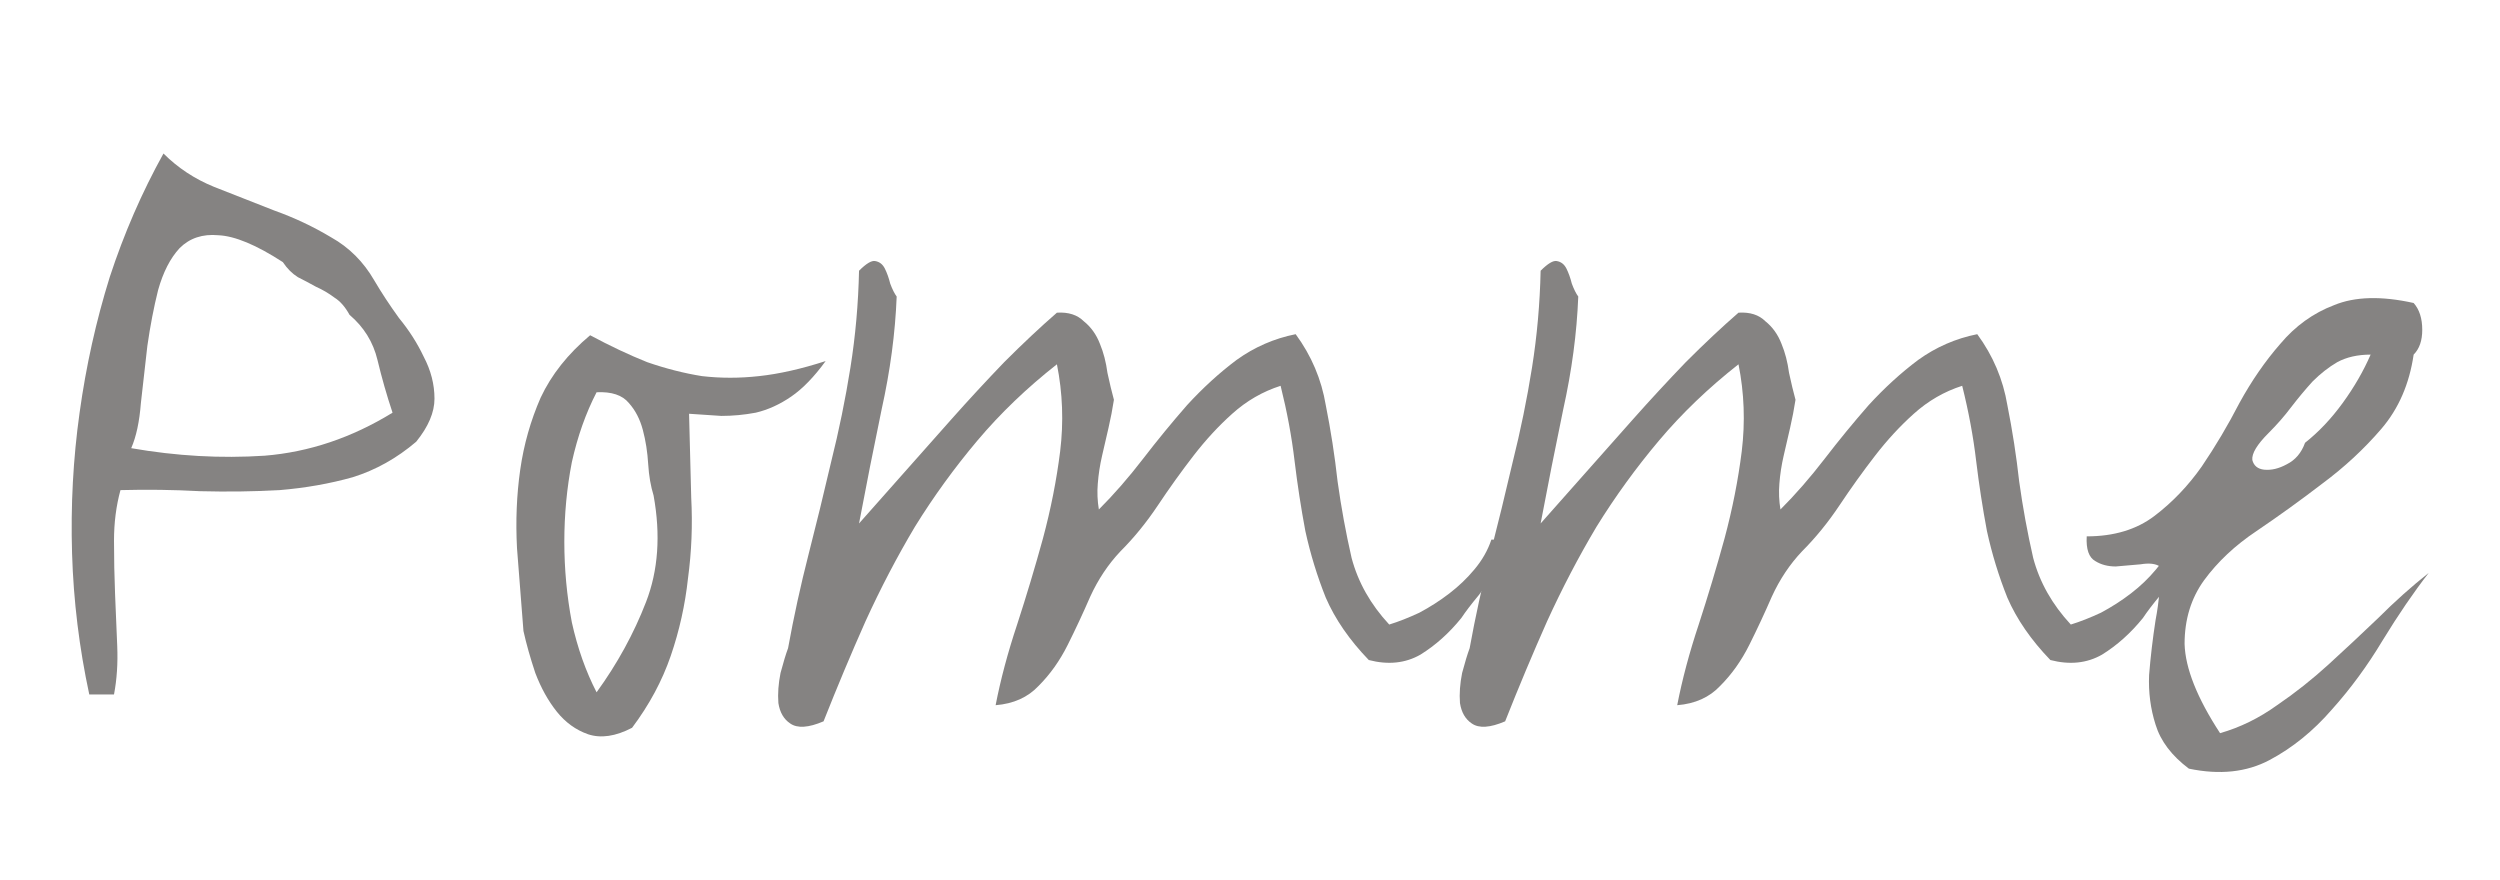
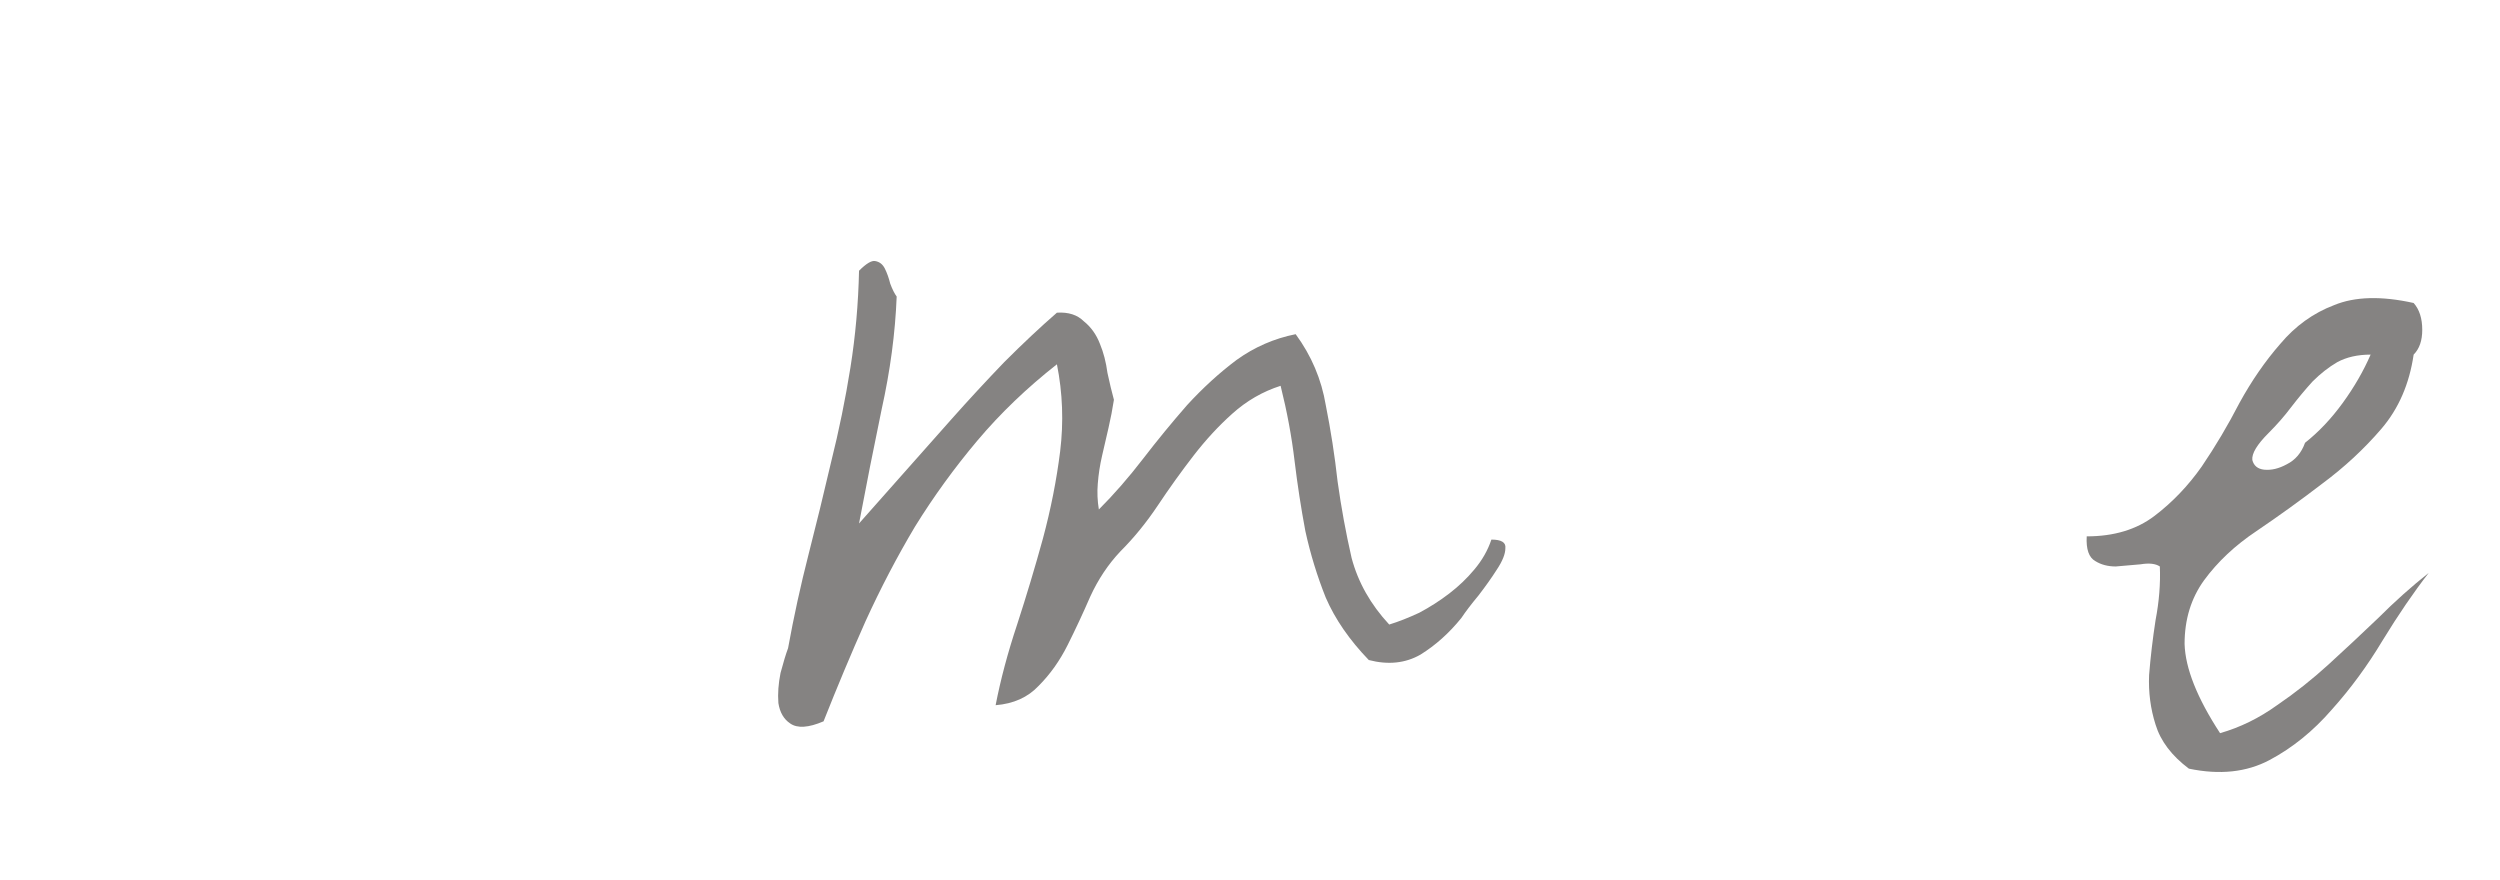
<svg xmlns="http://www.w3.org/2000/svg" width="662" height="233" viewBox="0 0 662 233" fill="none">
  <path d="M639.133 80.232C640.652 81.941 641.412 84.314 641.412 87.352C641.412 90.199 640.652 92.383 639.133 93.901C637.994 101.685 635.147 108.235 630.59 113.551C626.034 118.866 620.813 123.708 614.928 128.074C609.232 132.441 603.442 136.617 597.557 140.604C591.861 144.401 587.21 148.767 583.603 153.704C580.186 158.45 578.477 164.05 578.477 170.505C578.667 176.96 581.799 184.839 587.875 194.141C593.19 192.622 598.221 190.154 602.967 186.737C607.714 183.51 612.27 179.902 616.637 175.916C621.003 171.929 625.37 167.847 629.736 163.671C634.102 159.304 638.564 155.317 643.12 151.71C639.133 156.836 635.052 162.816 630.875 169.651C626.888 176.295 622.427 182.371 617.491 187.876C612.555 193.572 607.049 198.033 600.974 201.26C594.899 204.488 587.78 205.247 579.616 203.539C575.06 200.121 572.117 196.229 570.788 191.863C569.459 187.686 568.89 183.32 569.08 178.763C569.459 174.017 570.029 169.176 570.788 164.24C571.737 159.304 572.117 154.558 571.927 150.001C570.788 149.242 569.08 149.052 566.801 149.432C564.713 149.622 562.53 149.812 560.252 150.001C558.163 150.001 556.36 149.527 554.841 148.578C553.132 147.628 552.373 145.445 552.563 142.028C559.777 142.028 565.757 140.224 570.504 136.617C575.25 133.01 579.426 128.644 583.033 123.518C586.641 118.202 589.963 112.601 593 106.716C596.228 100.831 599.835 95.61 603.822 91.054C607.809 86.308 612.555 82.89 618.06 80.802C623.566 78.524 630.59 78.334 639.133 80.232ZM610.372 117.253C613.979 114.405 617.301 110.893 620.339 106.716C623.376 102.54 625.844 98.268 627.743 93.901C624.325 93.901 621.383 94.566 618.915 95.895C616.637 97.224 614.453 98.932 612.365 101.021C610.466 103.109 608.568 105.387 606.67 107.855C604.961 110.133 602.967 112.412 600.689 114.69C597.652 117.727 596.228 120.1 596.418 121.809C596.797 123.328 597.842 124.182 599.55 124.372C601.449 124.562 603.442 124.087 605.53 122.948C607.809 121.809 609.422 119.911 610.372 117.253Z" fill="#858382" />
-   <path d="M417.925 78.524C417.546 88.206 416.217 98.173 413.939 108.425C411.85 118.487 409.857 128.549 407.958 138.611C411.186 135.004 414.888 130.827 419.064 126.081C423.431 121.145 427.892 116.114 432.449 110.988C437.005 105.862 441.656 100.831 446.403 95.895C451.339 90.959 455.99 86.592 460.356 82.795C463.394 82.606 465.767 83.365 467.476 85.074C469.374 86.592 470.798 88.586 471.747 91.054C472.696 93.332 473.361 95.895 473.741 98.743C474.31 101.4 474.88 103.774 475.449 105.862C475.07 108.33 474.595 110.798 474.025 113.266C473.456 115.734 472.886 118.202 472.317 120.67C471.747 123.138 471.368 125.606 471.178 128.074C470.988 130.352 471.083 132.63 471.462 134.909C475.449 130.922 479.341 126.46 483.138 121.524C486.935 116.588 490.827 111.842 494.814 107.286C498.99 102.729 503.357 98.743 507.913 95.325C512.659 91.908 517.88 89.63 523.576 88.491C527.752 94.186 530.41 100.451 531.549 107.286C532.878 113.93 533.922 120.67 534.682 127.505C535.631 134.339 536.865 141.079 538.384 147.723C540.092 154.178 543.415 160.063 548.351 165.379C550.819 164.62 553.477 163.576 556.324 162.247C559.172 160.728 561.83 159.019 564.298 157.121C566.766 155.222 568.949 153.134 570.848 150.856C572.936 148.388 574.455 145.73 575.404 142.882C578.062 142.882 579.296 143.642 579.106 145.16C579.106 146.679 578.347 148.578 576.828 150.856C575.499 152.944 573.885 155.222 571.987 157.69C570.088 159.969 568.57 161.962 567.431 163.671C564.203 167.657 560.596 170.885 556.609 173.353C552.622 175.631 548.066 176.106 542.94 174.777C537.814 169.461 534.017 163.955 531.549 158.26C529.271 152.564 527.468 146.679 526.139 140.604C525 134.529 524.05 128.359 523.291 122.094C522.532 115.639 521.298 108.994 519.589 102.16C514.843 103.679 510.571 106.147 506.774 109.564C503.167 112.791 499.75 116.493 496.522 120.67C493.295 124.847 490.162 129.213 487.125 133.77C484.087 138.326 480.765 142.408 477.158 146.015C473.93 149.432 471.273 153.419 469.184 157.975C467.286 162.342 465.292 166.613 463.204 170.79C461.116 174.967 458.553 178.574 455.515 181.611C452.668 184.649 448.871 186.357 444.124 186.737C445.453 179.903 447.352 172.783 449.82 165.379C452.288 157.785 454.566 150.191 456.654 142.597C458.743 134.814 460.261 127.125 461.211 119.531C462.16 111.747 461.875 104.058 460.356 96.464C452.383 102.729 445.358 109.469 439.283 116.683C433.208 123.897 427.703 131.491 422.766 139.465C418.02 147.439 413.654 155.792 409.667 164.525C405.87 173.068 402.168 181.896 398.561 191.009C394.574 192.717 391.631 192.907 389.733 191.578C388.024 190.439 386.98 188.636 386.6 186.168C386.411 183.7 386.6 181.042 387.17 178.194C387.929 175.346 388.594 173.163 389.163 171.644C390.682 163.291 392.486 155.032 394.574 146.869C396.662 138.706 398.656 130.542 400.554 122.379C402.643 114.025 404.351 105.672 405.68 97.319C407.009 88.965 407.769 80.422 407.958 71.689C409.857 69.791 411.281 68.936 412.23 69.126C413.369 69.316 414.223 69.981 414.793 71.12C415.362 72.259 415.837 73.588 416.217 75.107C416.786 76.625 417.356 77.764 417.925 78.524Z" fill="#858382" />
  <path d="M237.441 78.524C237.061 88.206 235.732 98.173 233.454 108.425C231.366 118.487 229.372 128.549 227.474 138.611C230.701 135.004 234.403 130.827 238.58 126.081C242.947 121.145 247.408 116.114 251.964 110.988C256.521 105.862 261.172 100.831 265.918 95.895C270.854 90.959 275.505 86.592 279.872 82.795C282.91 82.606 285.283 83.365 286.991 85.074C288.89 86.592 290.314 88.586 291.263 91.054C292.212 93.332 292.877 95.895 293.256 98.743C293.826 101.4 294.395 103.774 294.965 105.862C294.585 108.33 294.111 110.798 293.541 113.266C292.971 115.734 292.402 118.202 291.832 120.67C291.263 123.138 290.883 125.606 290.693 128.074C290.503 130.352 290.598 132.63 290.978 134.909C294.965 130.922 298.857 126.46 302.654 121.524C306.451 116.588 310.343 111.842 314.329 107.286C318.506 102.729 322.873 98.743 327.429 95.325C332.175 91.908 337.396 89.63 343.091 88.491C347.268 94.186 349.926 100.451 351.065 107.286C352.394 113.93 353.438 120.67 354.197 127.505C355.147 134.339 356.381 141.079 357.899 147.723C359.608 154.178 362.93 160.063 367.866 165.379C370.334 164.62 372.992 163.576 375.84 162.247C378.688 160.728 381.346 159.019 383.814 157.121C386.282 155.222 388.465 153.134 390.363 150.856C392.452 148.388 393.971 145.73 394.92 142.882C397.578 142.882 398.812 143.642 398.622 145.16C398.622 146.679 397.862 148.578 396.344 150.856C395.015 152.944 393.401 155.222 391.502 157.69C389.604 159.969 388.085 161.962 386.946 163.671C383.719 167.657 380.112 170.885 376.125 173.353C372.138 175.631 367.582 176.106 362.456 174.777C357.33 169.461 353.533 163.955 351.065 158.26C348.787 152.564 346.983 146.679 345.654 140.604C344.515 134.529 343.566 128.359 342.807 122.094C342.047 115.639 340.813 108.994 339.105 102.16C334.358 103.679 330.087 106.147 326.29 109.564C322.683 112.791 319.265 116.493 316.038 120.67C312.811 124.847 309.678 129.213 306.641 133.77C303.603 138.326 300.281 142.408 296.674 146.015C293.446 149.432 290.788 153.419 288.7 157.975C286.801 162.342 284.808 166.613 282.72 170.79C280.631 174.967 278.068 178.574 275.031 181.611C272.183 184.649 268.386 186.357 263.64 186.737C264.969 179.903 266.867 172.783 269.335 165.379C271.803 157.785 274.082 150.191 276.17 142.597C278.258 134.814 279.777 127.125 280.726 119.531C281.676 111.747 281.391 104.058 279.872 96.464C271.898 102.729 264.874 109.469 258.799 116.683C252.724 123.897 247.218 131.491 242.282 139.465C237.536 147.439 233.169 155.792 229.183 164.525C225.386 173.068 221.684 181.896 218.077 191.009C214.09 192.717 211.147 192.907 209.249 191.578C207.54 190.439 206.496 188.636 206.116 186.168C205.926 183.7 206.116 181.042 206.686 178.194C207.445 175.346 208.11 173.163 208.679 171.644C210.198 163.291 212.001 155.032 214.09 146.869C216.178 138.706 218.171 130.542 220.07 122.379C222.158 114.025 223.867 105.672 225.196 97.319C226.525 88.965 227.284 80.422 227.474 71.689C229.372 69.791 230.796 68.936 231.746 69.126C232.885 69.316 233.739 69.981 234.309 71.12C234.878 72.259 235.353 73.588 235.732 75.107C236.302 76.625 236.871 77.764 237.441 78.524Z" fill="#858382" />
-   <path d="M156.267 88.776C161.583 91.623 166.614 93.996 171.36 95.895C176.296 97.604 181.137 98.838 185.884 99.597C190.82 100.167 195.851 100.167 200.976 99.597C206.292 99.027 212.177 97.698 218.632 95.61C215.595 99.787 212.557 102.919 209.52 105.008C206.482 107.096 203.35 108.52 200.122 109.279C197.085 109.849 194.047 110.134 191.009 110.134C188.162 109.944 185.314 109.754 182.466 109.564C182.656 116.968 182.846 124.372 183.036 131.776C183.416 138.99 183.131 146.11 182.182 153.134C181.422 160.158 179.903 166.993 177.625 173.638C175.347 180.282 171.93 186.642 167.373 192.717C163.007 194.996 159.115 195.565 155.698 194.426C152.47 193.287 149.718 191.293 147.439 188.446C145.161 185.598 143.263 182.181 141.744 178.194C140.415 174.207 139.371 170.505 138.611 167.088C138.042 159.684 137.472 152.375 136.903 145.16C136.523 137.946 136.808 131.017 137.757 124.372C138.706 117.727 140.51 111.368 143.168 105.292C146.016 99.217 150.382 93.712 156.267 88.776ZM173.069 131.207C172.309 128.739 171.835 125.986 171.645 122.948C171.455 119.721 170.981 116.683 170.221 113.836C169.462 110.988 168.228 108.615 166.519 106.716C164.81 104.628 161.963 103.679 157.976 103.869C155.128 109.374 152.945 115.544 151.426 122.379C150.097 129.213 149.433 136.238 149.433 143.452C149.433 150.666 150.097 157.785 151.426 164.81C152.945 171.644 155.128 177.814 157.976 183.32C163.482 175.726 167.848 167.752 171.075 159.399C174.303 151.046 174.967 141.648 173.069 131.207Z" fill="#858382" />
-   <path d="M43.289 40.649C47.086 44.446 51.547 47.389 56.673 49.477C61.989 51.565 67.304 53.654 72.62 55.742C77.936 57.641 82.967 60.014 87.713 62.861C92.459 65.519 96.256 69.316 99.104 74.252C101.002 77.48 103.186 80.802 105.654 84.219C108.312 87.447 110.495 90.864 112.203 94.471C114.102 98.078 115.051 101.78 115.051 105.577C115.051 109.184 113.437 112.981 110.21 116.968C105.084 121.335 99.484 124.467 93.409 126.365C87.333 128.074 80.879 129.213 74.044 129.783C67.21 130.162 60.185 130.257 52.971 130.067C45.947 129.688 38.922 129.593 31.898 129.783C30.759 133.959 30.189 138.421 30.189 143.167C30.189 147.913 30.284 152.659 30.474 157.406C30.664 161.962 30.854 166.518 31.044 171.075C31.233 175.631 30.948 179.903 30.189 183.889H23.639C20.982 171.549 19.463 159.114 19.083 146.584C18.703 133.864 19.368 121.429 21.076 109.279C22.785 96.939 25.443 84.979 29.05 73.398C32.847 61.817 37.593 50.901 43.289 40.649ZM92.554 83.365C91.415 81.277 90.086 79.758 88.567 78.809C87.049 77.669 85.435 76.72 83.726 75.961C82.018 75.012 80.404 74.157 78.885 73.398C77.366 72.449 76.037 71.12 74.898 69.411C67.874 64.855 62.178 62.482 57.812 62.292C53.635 61.912 50.218 63.051 47.56 65.709C45.092 68.367 43.194 72.069 41.865 76.815C40.726 81.371 39.776 86.308 39.017 91.623C38.447 96.749 37.878 101.78 37.308 106.716C36.929 111.652 36.074 115.639 34.745 118.677C46.706 120.765 58.477 121.429 70.057 120.67C81.828 119.721 93.124 115.924 103.945 109.279C102.426 104.723 101.097 100.072 99.958 95.325C98.819 90.579 96.351 86.592 92.554 83.365Z" fill="#858382" />
</svg>